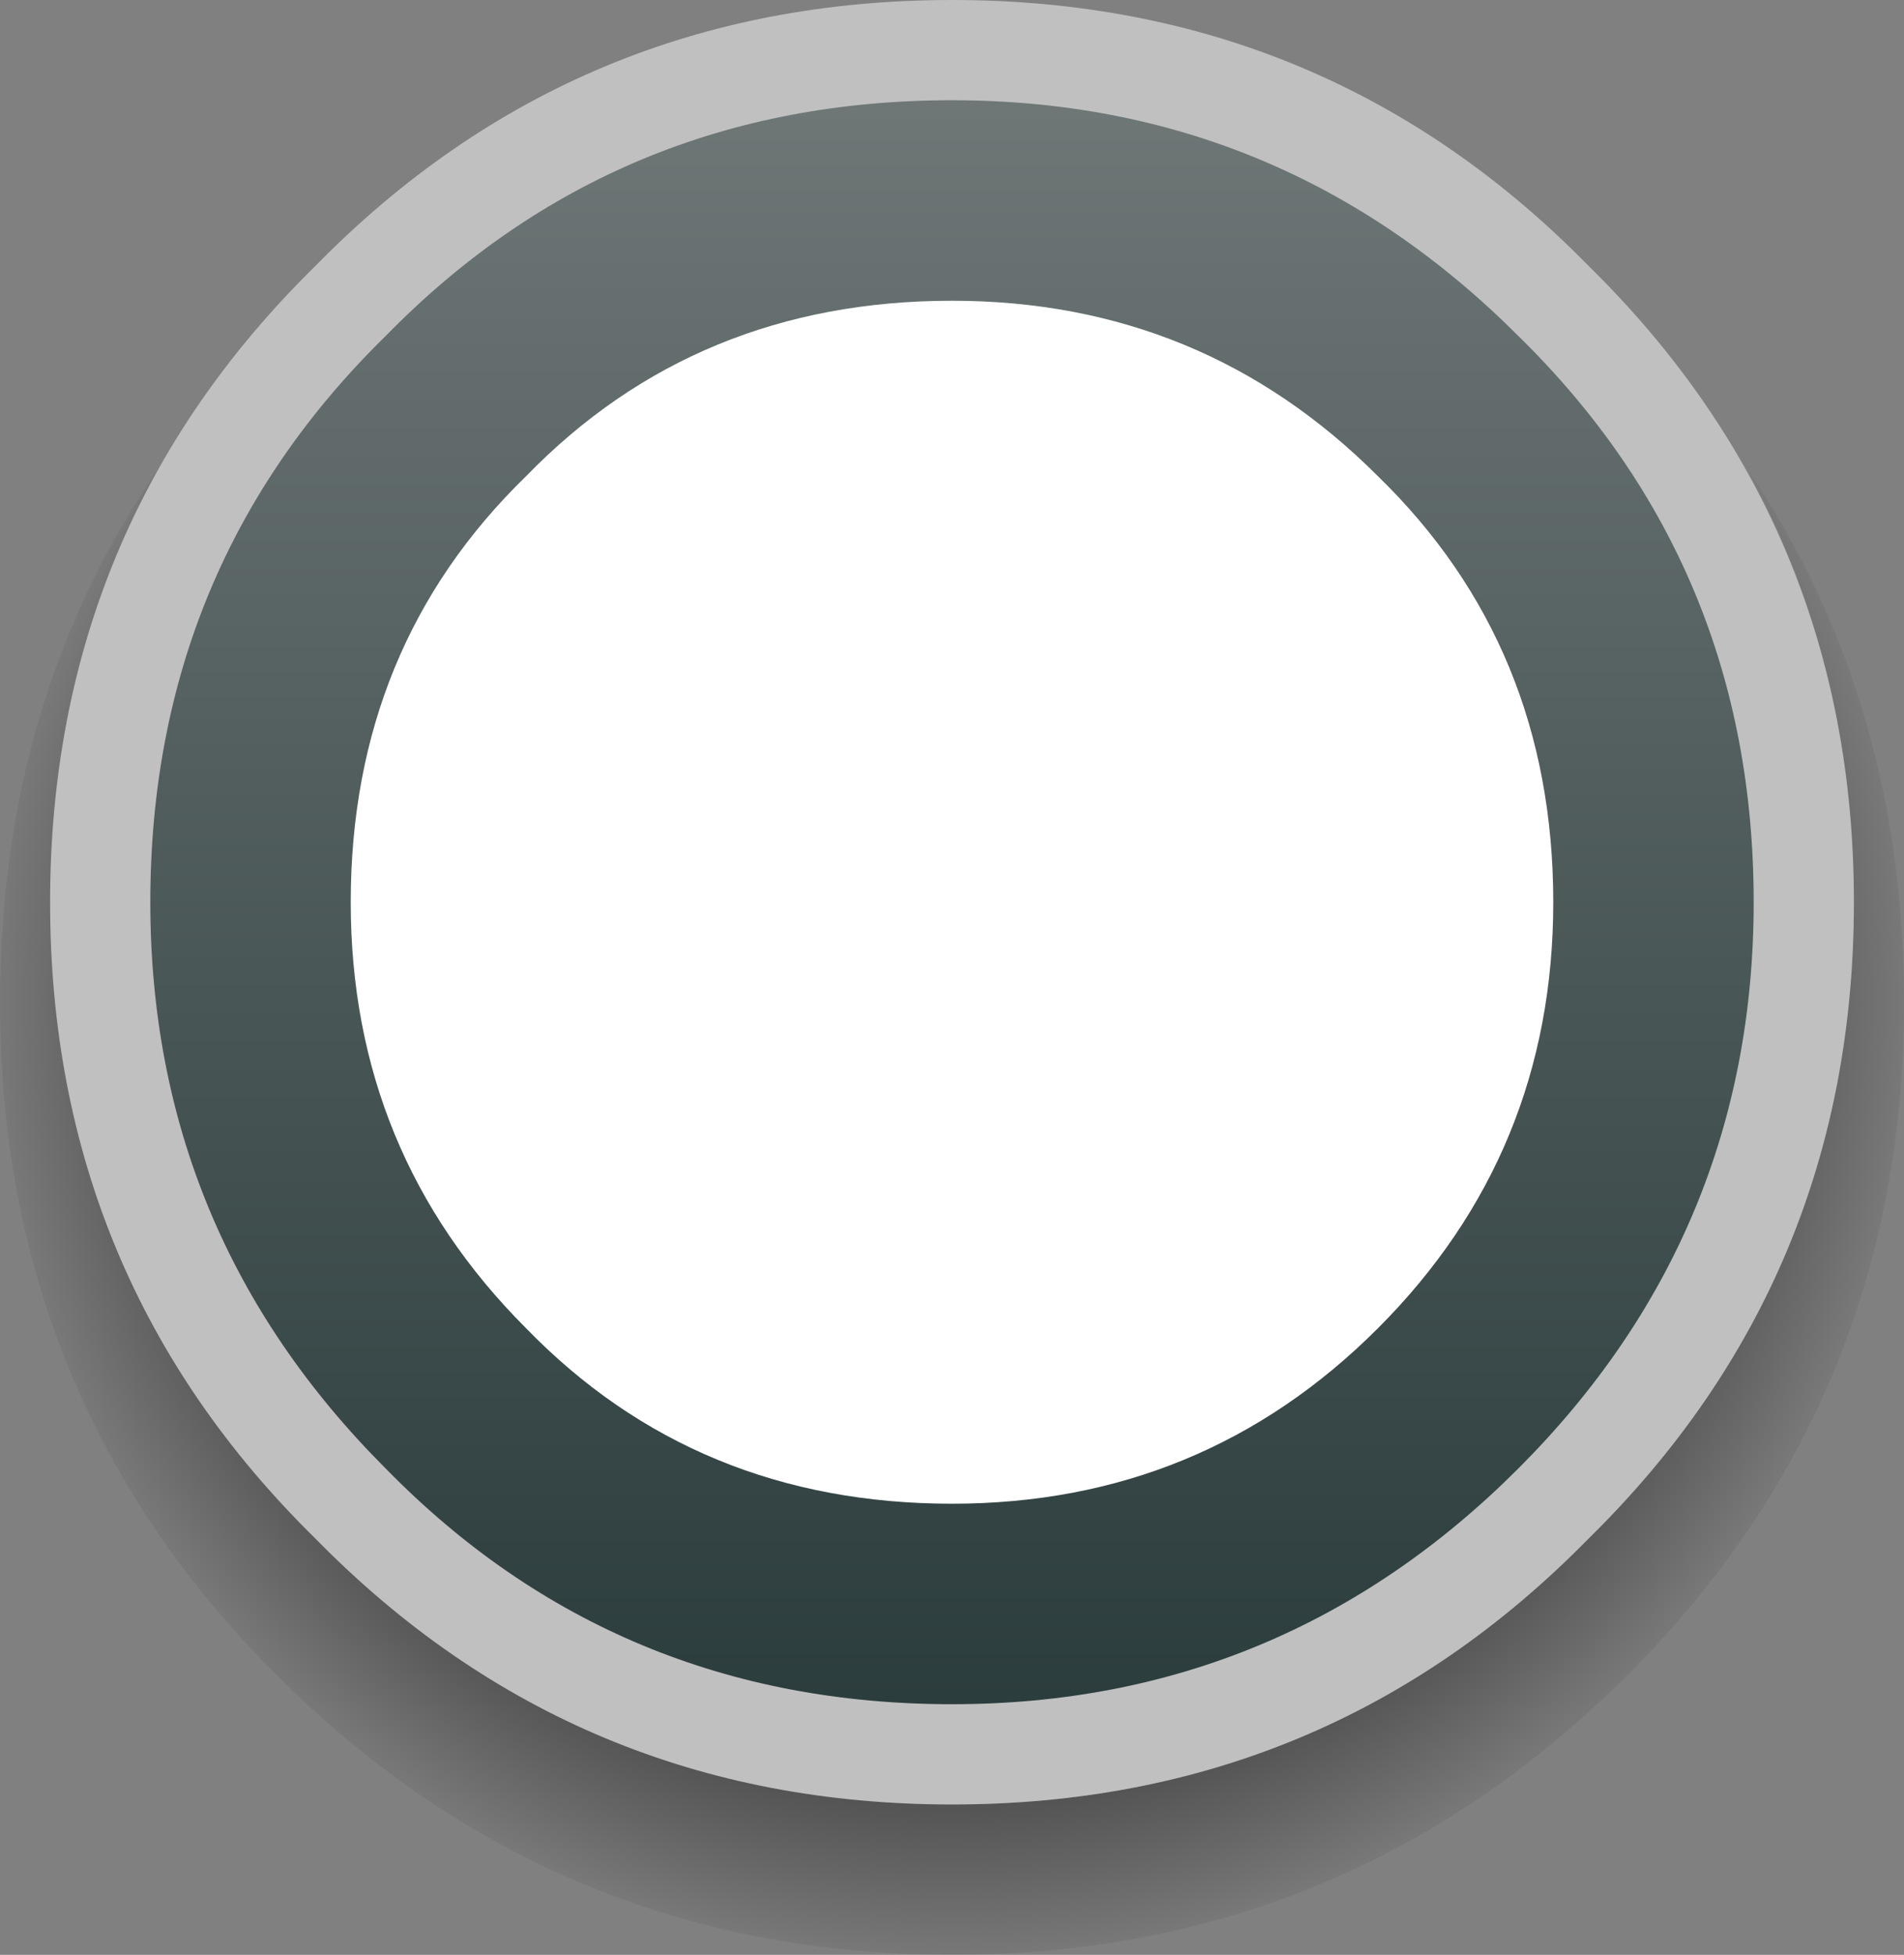
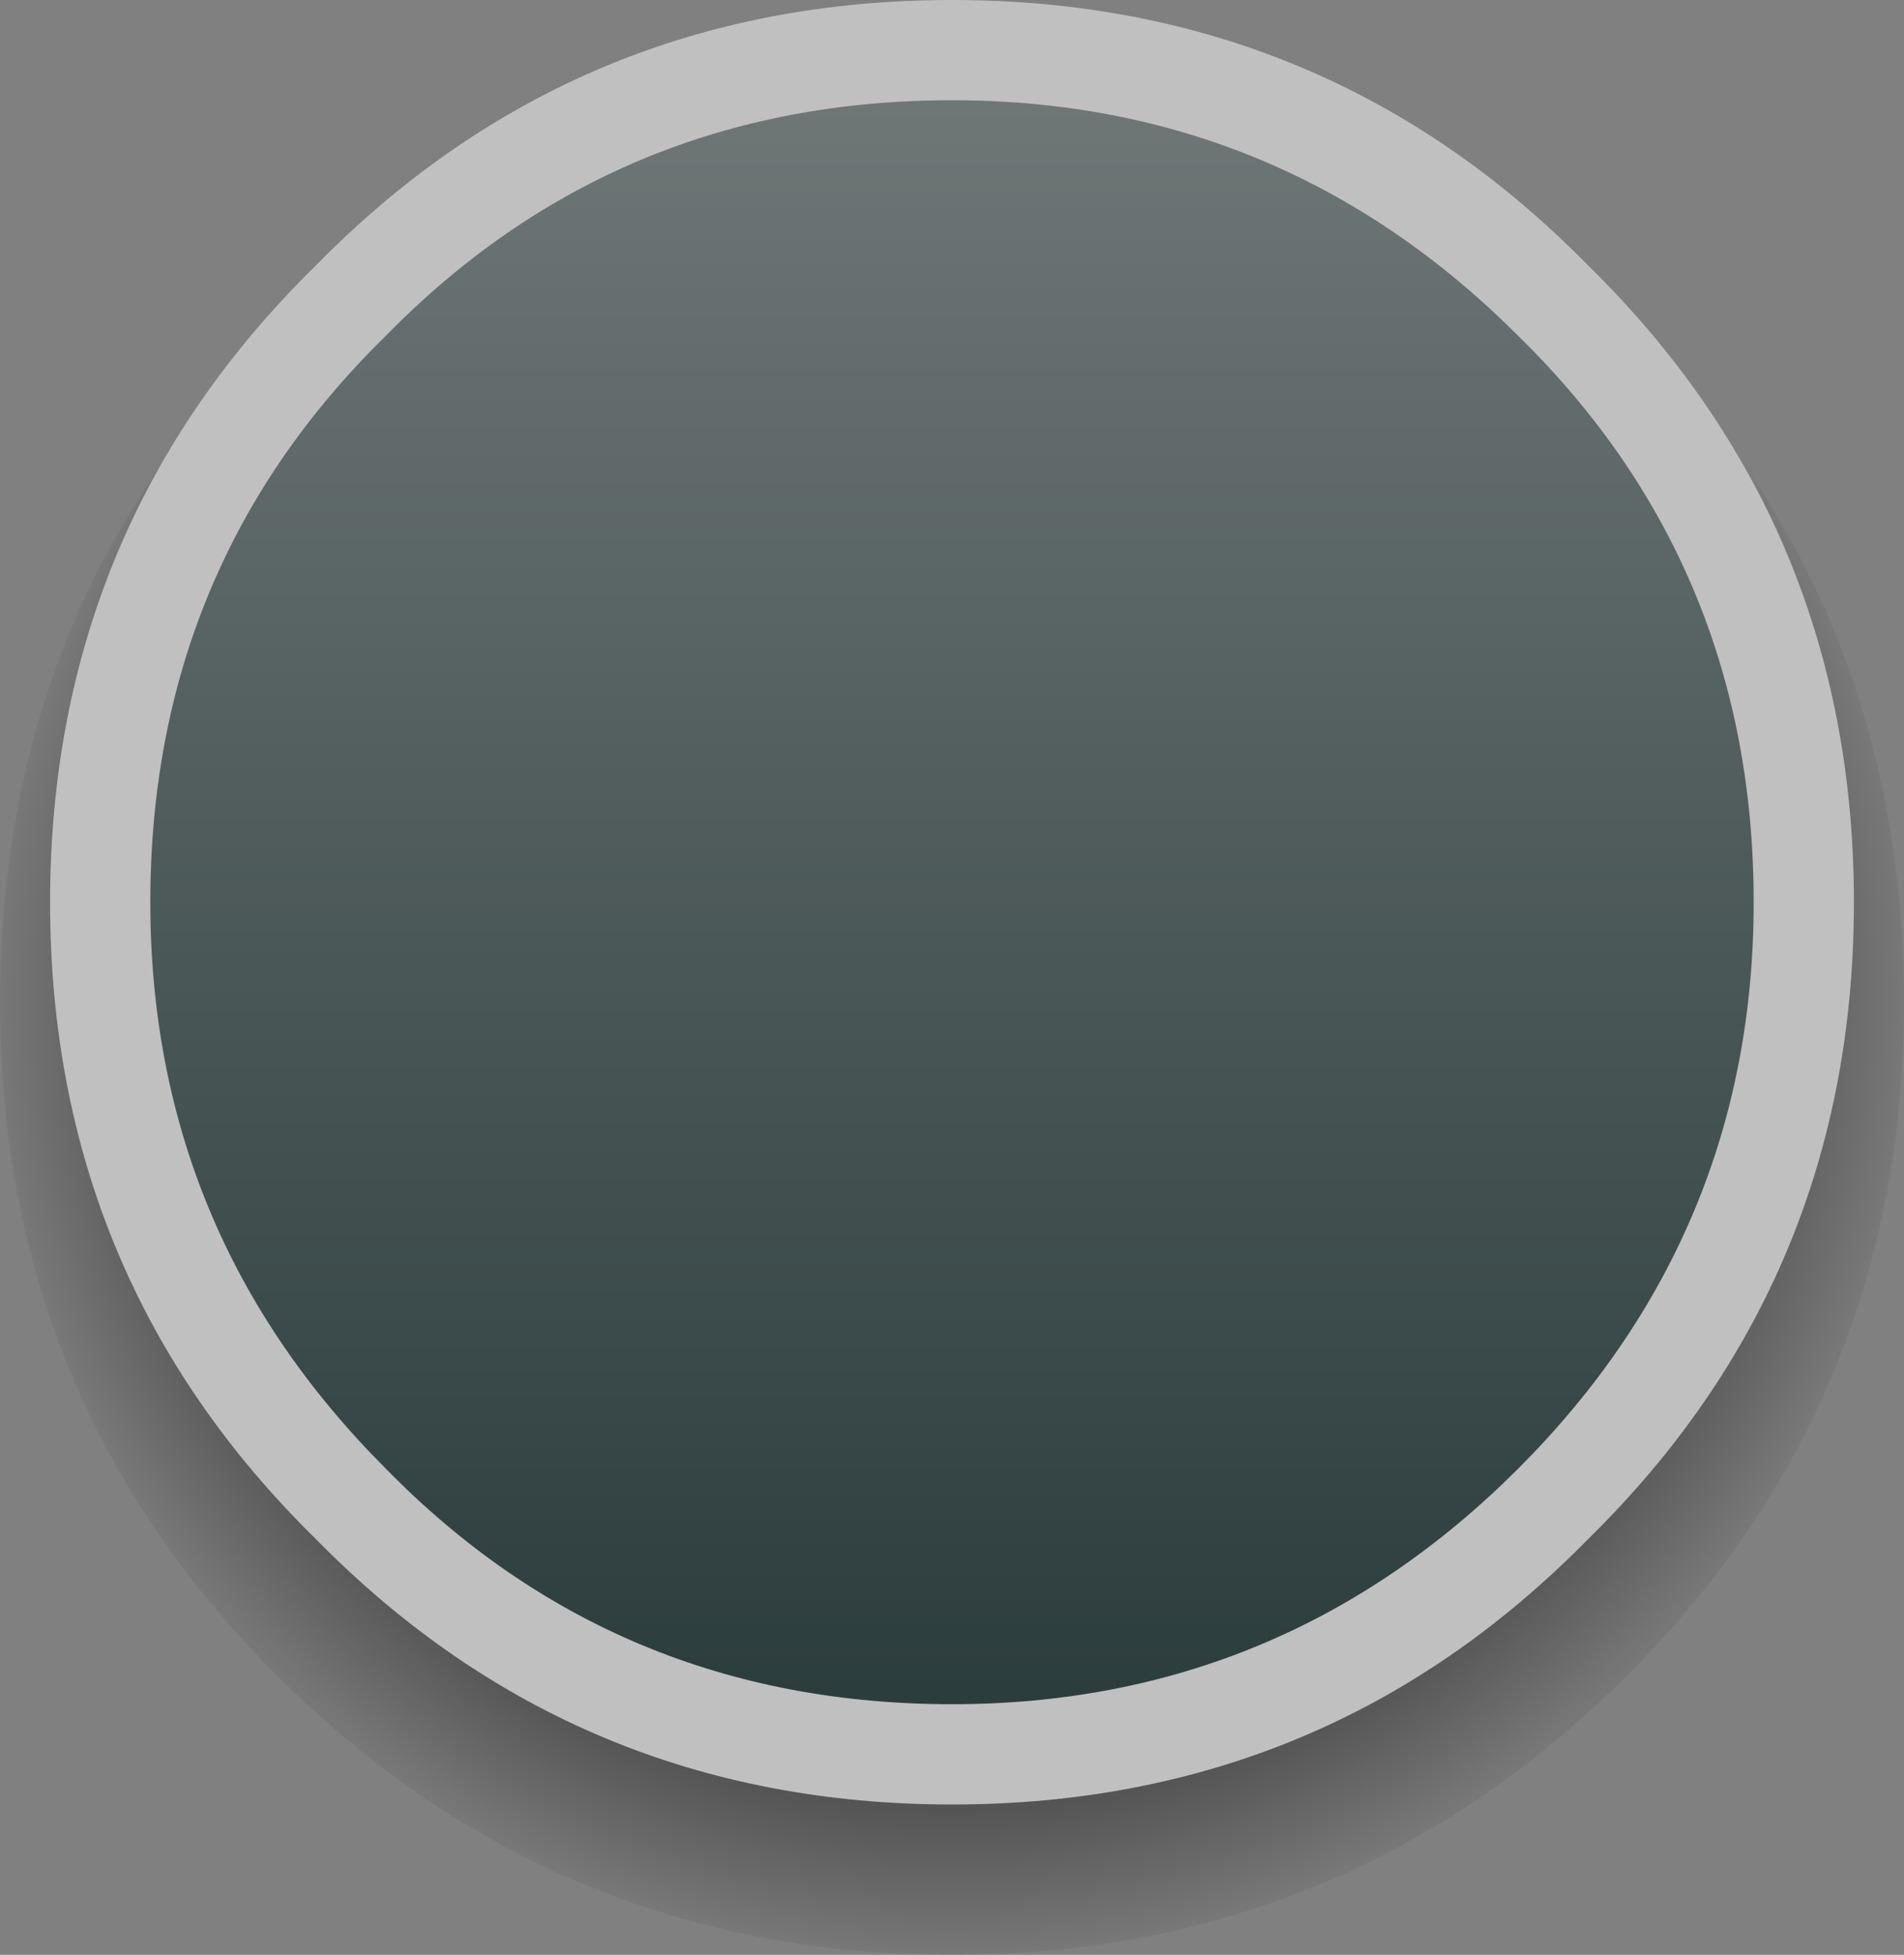
<svg xmlns="http://www.w3.org/2000/svg" height="19.5px" width="19.0px">
  <rect width="100%" height="100%" fill="#808080" stroke="none" />
  <g transform="matrix(1.0, 0.0, 0.0, 1.0, 9.0, 9.0)">
    <path d="M9.5 0.0 Q9.5 -2.35 8.45 -4.3 10.0 -2.0 10.0 1.0 10.0 4.95 7.25 7.7 4.45 10.5 0.5 10.5 -3.45 10.5 -6.25 7.7 -9.0 4.95 -9.0 1.0 -9.0 -2.05 -7.4 -4.35 -8.5 -2.4 -8.5 0.0 -8.5 3.75 -5.85 6.35 -3.25 9.0 0.5 9.0 4.25 9.0 6.85 6.35 9.5 3.75 9.5 0.0" fill="url(#gradient0)" fill-rule="evenodd" stroke="none" />
    <path d="M9.5 0.0 Q9.5 3.75 6.85 6.35 4.25 9.0 0.5 9.0 -3.25 9.0 -5.85 6.35 -8.5 3.75 -8.5 0.0 -8.5 -3.75 -5.85 -6.35 -3.25 -9.0 0.5 -9.0 4.25 -9.0 6.85 -6.35 9.5 -3.75 9.5 0.0" fill="#ffffff" fill-opacity="0.502" fill-rule="evenodd" stroke="none" />
    <path d="M-7.5 0.0 Q-7.5 -3.35 -5.15 -5.65 -2.85 -8.0 0.5 -8.0 3.8 -8.0 6.15 -5.65 8.5 -3.35 8.5 0.0 8.5 3.3 6.15 5.65 3.8 8.0 0.5 8.0 -2.85 8.0 -5.15 5.65 -7.5 3.3 -7.5 0.0" fill="url(#gradient1)" fill-rule="evenodd" stroke="none" />
-     <path d="M6.5 0.0 Q6.5 2.5 4.75 4.25 3.0 6.0 0.5 6.0 -2.05 6.0 -3.75 4.25 -5.5 2.5 -5.5 0.0 -5.5 -2.55 -3.75 -4.25 -2.05 -6.0 0.5 -6.0 3.0 -6.0 4.75 -4.25 6.5 -2.55 6.5 0.0" fill="#ffffff" fill-rule="evenodd" stroke="none" />
  </g>
  <defs>
    <radialGradient cx="0" cy="0" gradientTransform="matrix(0.012, 0.0, 0.0, 0.012, 0.5, 1.0)" gradientUnits="userSpaceOnUse" id="gradient0" r="819.2" spreadMethod="pad">
      <stop offset="0.784" stop-color="#000000" stop-opacity="0.4" />
      <stop offset="1.0" stop-color="#000000" stop-opacity="0.0" />
    </radialGradient>
    <linearGradient gradientTransform="matrix(0.0, 0.01, -0.01, 0.0, 0.5, 0.0)" gradientUnits="userSpaceOnUse" id="gradient1" spreadMethod="pad" x1="-819.2" x2="819.2">
      <stop offset="0.0" stop-color="#6f7777" />
      <stop offset="1.0" stop-color="#2b3c3c" />
    </linearGradient>
  </defs>
</svg>